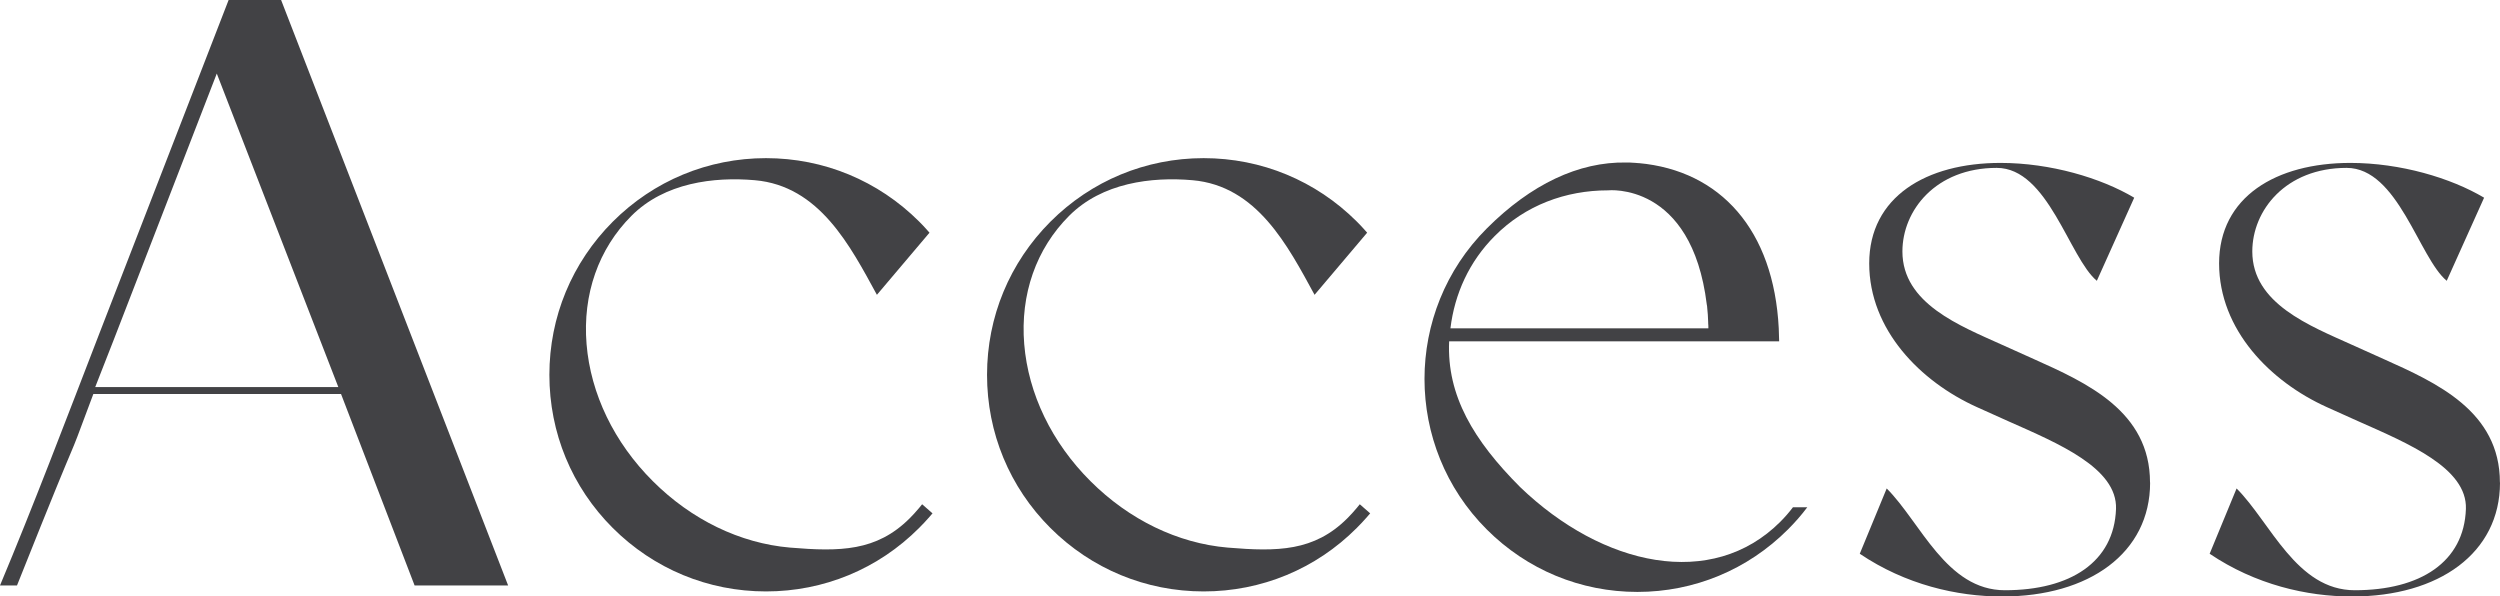
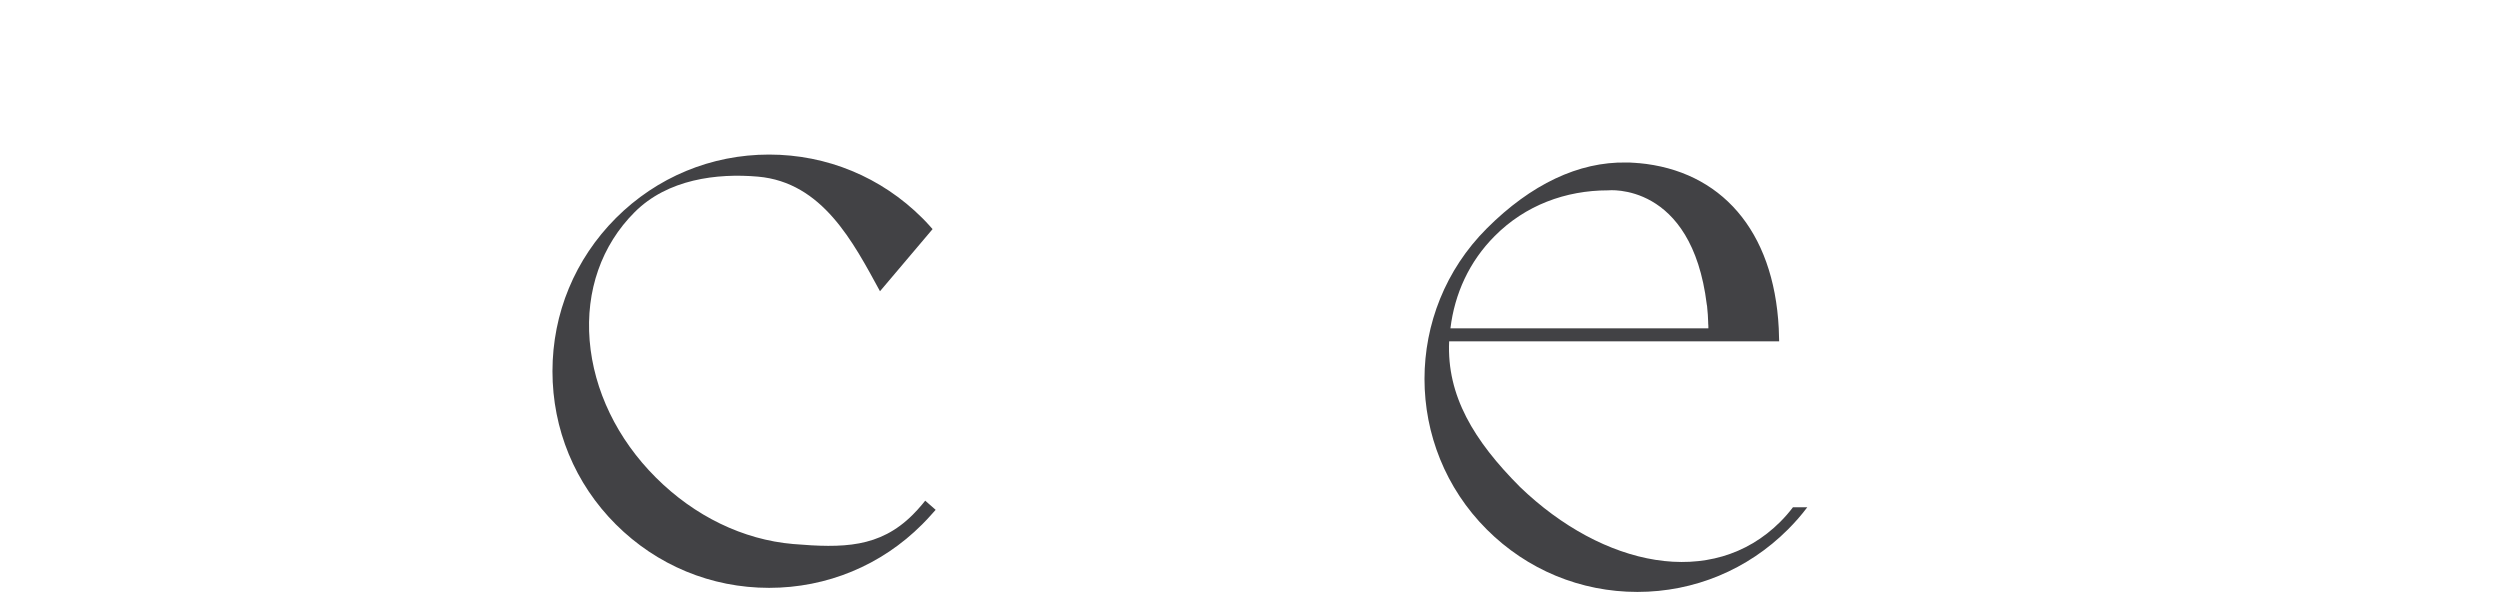
<svg xmlns="http://www.w3.org/2000/svg" id="a" data-name="レイヤー 1" width="251.51" height="60.01" viewBox="0 0 251.51 60.01">
  <defs>
    <style>
      .b {
        fill: #424245;
      }
    </style>
  </defs>
-   <path class="b" d="M51.12,58.9h-9.41l-7.4-19.26H9.39c-3.5,9.39,0,0-7.68,19.26H0c3.34-7.96,6.69-16.79,9.95-25.23L23,0h5.28l22.84,58.9Zm-17.08-19.95L21.81,7.4l-10.35,26.74-1.88,4.8h24.46Z" />
-   <path class="b" d="M93.81,51.65l-.31,.36c-.33,.38-.68,.75-1.04,1.11-4.11,4.12-9.58,6.38-15.4,6.38h0c-5.82,0-11.29-2.27-15.41-6.38-4.12-4.11-6.38-9.58-6.38-15.41s2.27-11.29,6.38-15.41c4.12-4.12,9.59-6.39,15.41-6.39h0c5.82,0,11.29,2.27,15.41,6.38,.25,.25,.5,.51,.73,.77l.31,.35-5.29,6.25c-2.7-4.95-5.79-10.96-12.28-11.53-4.12-.36-9.09,.25-12.41,3.58-3.32,3.32-4.93,7.9-4.52,12.91,.41,5,2.77,9.9,6.66,13.78,3.89,3.89,8.79,6.26,13.81,6.69,5.02,.42,8.7,.38,12.03-2.94,.33-.33,.65-.68,.95-1.04l.31-.38,1.05,.92Z" />
-   <path class="b" d="M137.84,51.65l-.31,.36c-.33,.38-.68,.75-1.04,1.11-4.11,4.12-9.58,6.38-15.4,6.38h0c-5.82,0-11.29-2.27-15.41-6.38-4.12-4.11-6.38-9.58-6.38-15.41s2.27-11.29,6.38-15.41c4.12-4.12,9.59-6.39,15.41-6.39h0c5.82,0,11.29,2.27,15.41,6.38,.25,.25,.5,.51,.73,.77l.31,.35-5.29,6.25c-2.7-4.95-5.79-10.96-12.28-11.53-4.12-.36-9.09,.25-12.41,3.58-3.32,3.32-4.93,7.9-4.52,12.91,.41,5,2.77,9.9,6.66,13.78,3.89,3.89,8.79,6.26,13.81,6.69,5.02,.42,8.7,.38,12.03-2.94,.33-.33,.65-.68,.95-1.04l.31-.38,1.05,.92Z" />
+   <path class="b" d="M93.81,51.65c-.33,.38-.68,.75-1.04,1.11-4.11,4.12-9.58,6.38-15.4,6.38h0c-5.82,0-11.29-2.27-15.41-6.38-4.12-4.11-6.38-9.58-6.38-15.41s2.27-11.29,6.38-15.41c4.12-4.12,9.59-6.39,15.41-6.39h0c5.82,0,11.29,2.27,15.41,6.38,.25,.25,.5,.51,.73,.77l.31,.35-5.29,6.25c-2.7-4.95-5.79-10.96-12.28-11.53-4.12-.36-9.09,.25-12.41,3.58-3.32,3.32-4.93,7.9-4.52,12.91,.41,5,2.77,9.9,6.66,13.78,3.89,3.89,8.79,6.26,13.81,6.69,5.02,.42,8.7,.38,12.03-2.94,.33-.33,.65-.68,.95-1.04l.31-.38,1.05,.92Z" />
  <path class="b" d="M181.83,51.02c-.59,.79-1.25,1.54-1.96,2.25-4.04,4.04-9.42,6.28-15.14,6.28s-11.1-2.23-15.15-6.28c-8.36-8.35-8.36-21.94,0-30.29,4.44-4.44,9.25-6.72,14.03-6.63h0c.11,0,.22,0,.32,0,.1,.01,.21,.01,.31,.02,.19,0,.38,.03,.56,.04,.03,0,.05,0,.07,0,8.22,.75,13.58,6.73,14.08,16.63,.02,.42,.03,.85,.04,1.3h-33.2c-.25,5.46,2.48,9.99,7.13,14.65,8.33,8.02,19.32,10.37,26.18,3.51,.46-.46,.89-.95,1.28-1.47h1.45Zm-35.93-17.99h25.97c0-.17,0-.34-.02-.51,0-.04,0-.07,0-.1-.01-.51-.05-1.01-.1-1.48,0-.1-.02-.21-.04-.3-1.52-12.4-9.94-11.49-9.94-11.49-4.26,0-8.32,1.5-11.39,4.59-2.57,2.57-4.04,5.82-4.46,9.29Z" />
-   <path class="b" d="M216.31,48.55c0,7.08-6.13,11.46-14.89,11.46-4.54,0-9.71-1.19-14.32-4.3l2.71-6.57c3.42,3.42,6,10.24,11.89,10.24,6.61,0,10.99-2.85,11.18-8.18,.14-4.12-5.81-6.59-10.83-8.82l-3.18-1.43c-5.65-2.55-10.82-7.76-10.82-14.45s5.73-10.11,13.21-10.11c5.02,0,10.11,1.51,13.45,3.5l-3.76,8.36c-2.78-2.31-4.9-11.36-10.07-11.36-6.13,0-9.49,4.27-9.49,8.41,0,5.25,5.81,7.48,10.03,9.39l3.18,1.43c5.33,2.39,11.7,5.25,11.7,12.42Z" />
-   <path class="b" d="M251.51,48.55c0,7.08-6.13,11.46-14.89,11.46-4.54,0-9.71-1.19-14.32-4.3l2.71-6.57c3.42,3.42,6.01,10.24,11.89,10.24,6.61,0,11-2.85,11.18-8.18,.14-4.12-5.81-6.59-10.83-8.82l-3.18-1.43c-5.65-2.55-10.82-7.76-10.82-14.45s5.73-10.11,13.21-10.11c5.02,0,10.11,1.51,13.45,3.5l-3.76,8.36c-2.79-2.31-4.9-11.36-10.07-11.36-6.13,0-9.49,4.27-9.49,8.41,0,5.25,5.81,7.48,10.03,9.39l3.18,1.43c5.33,2.39,11.7,5.25,11.7,12.42Z" />
</svg>